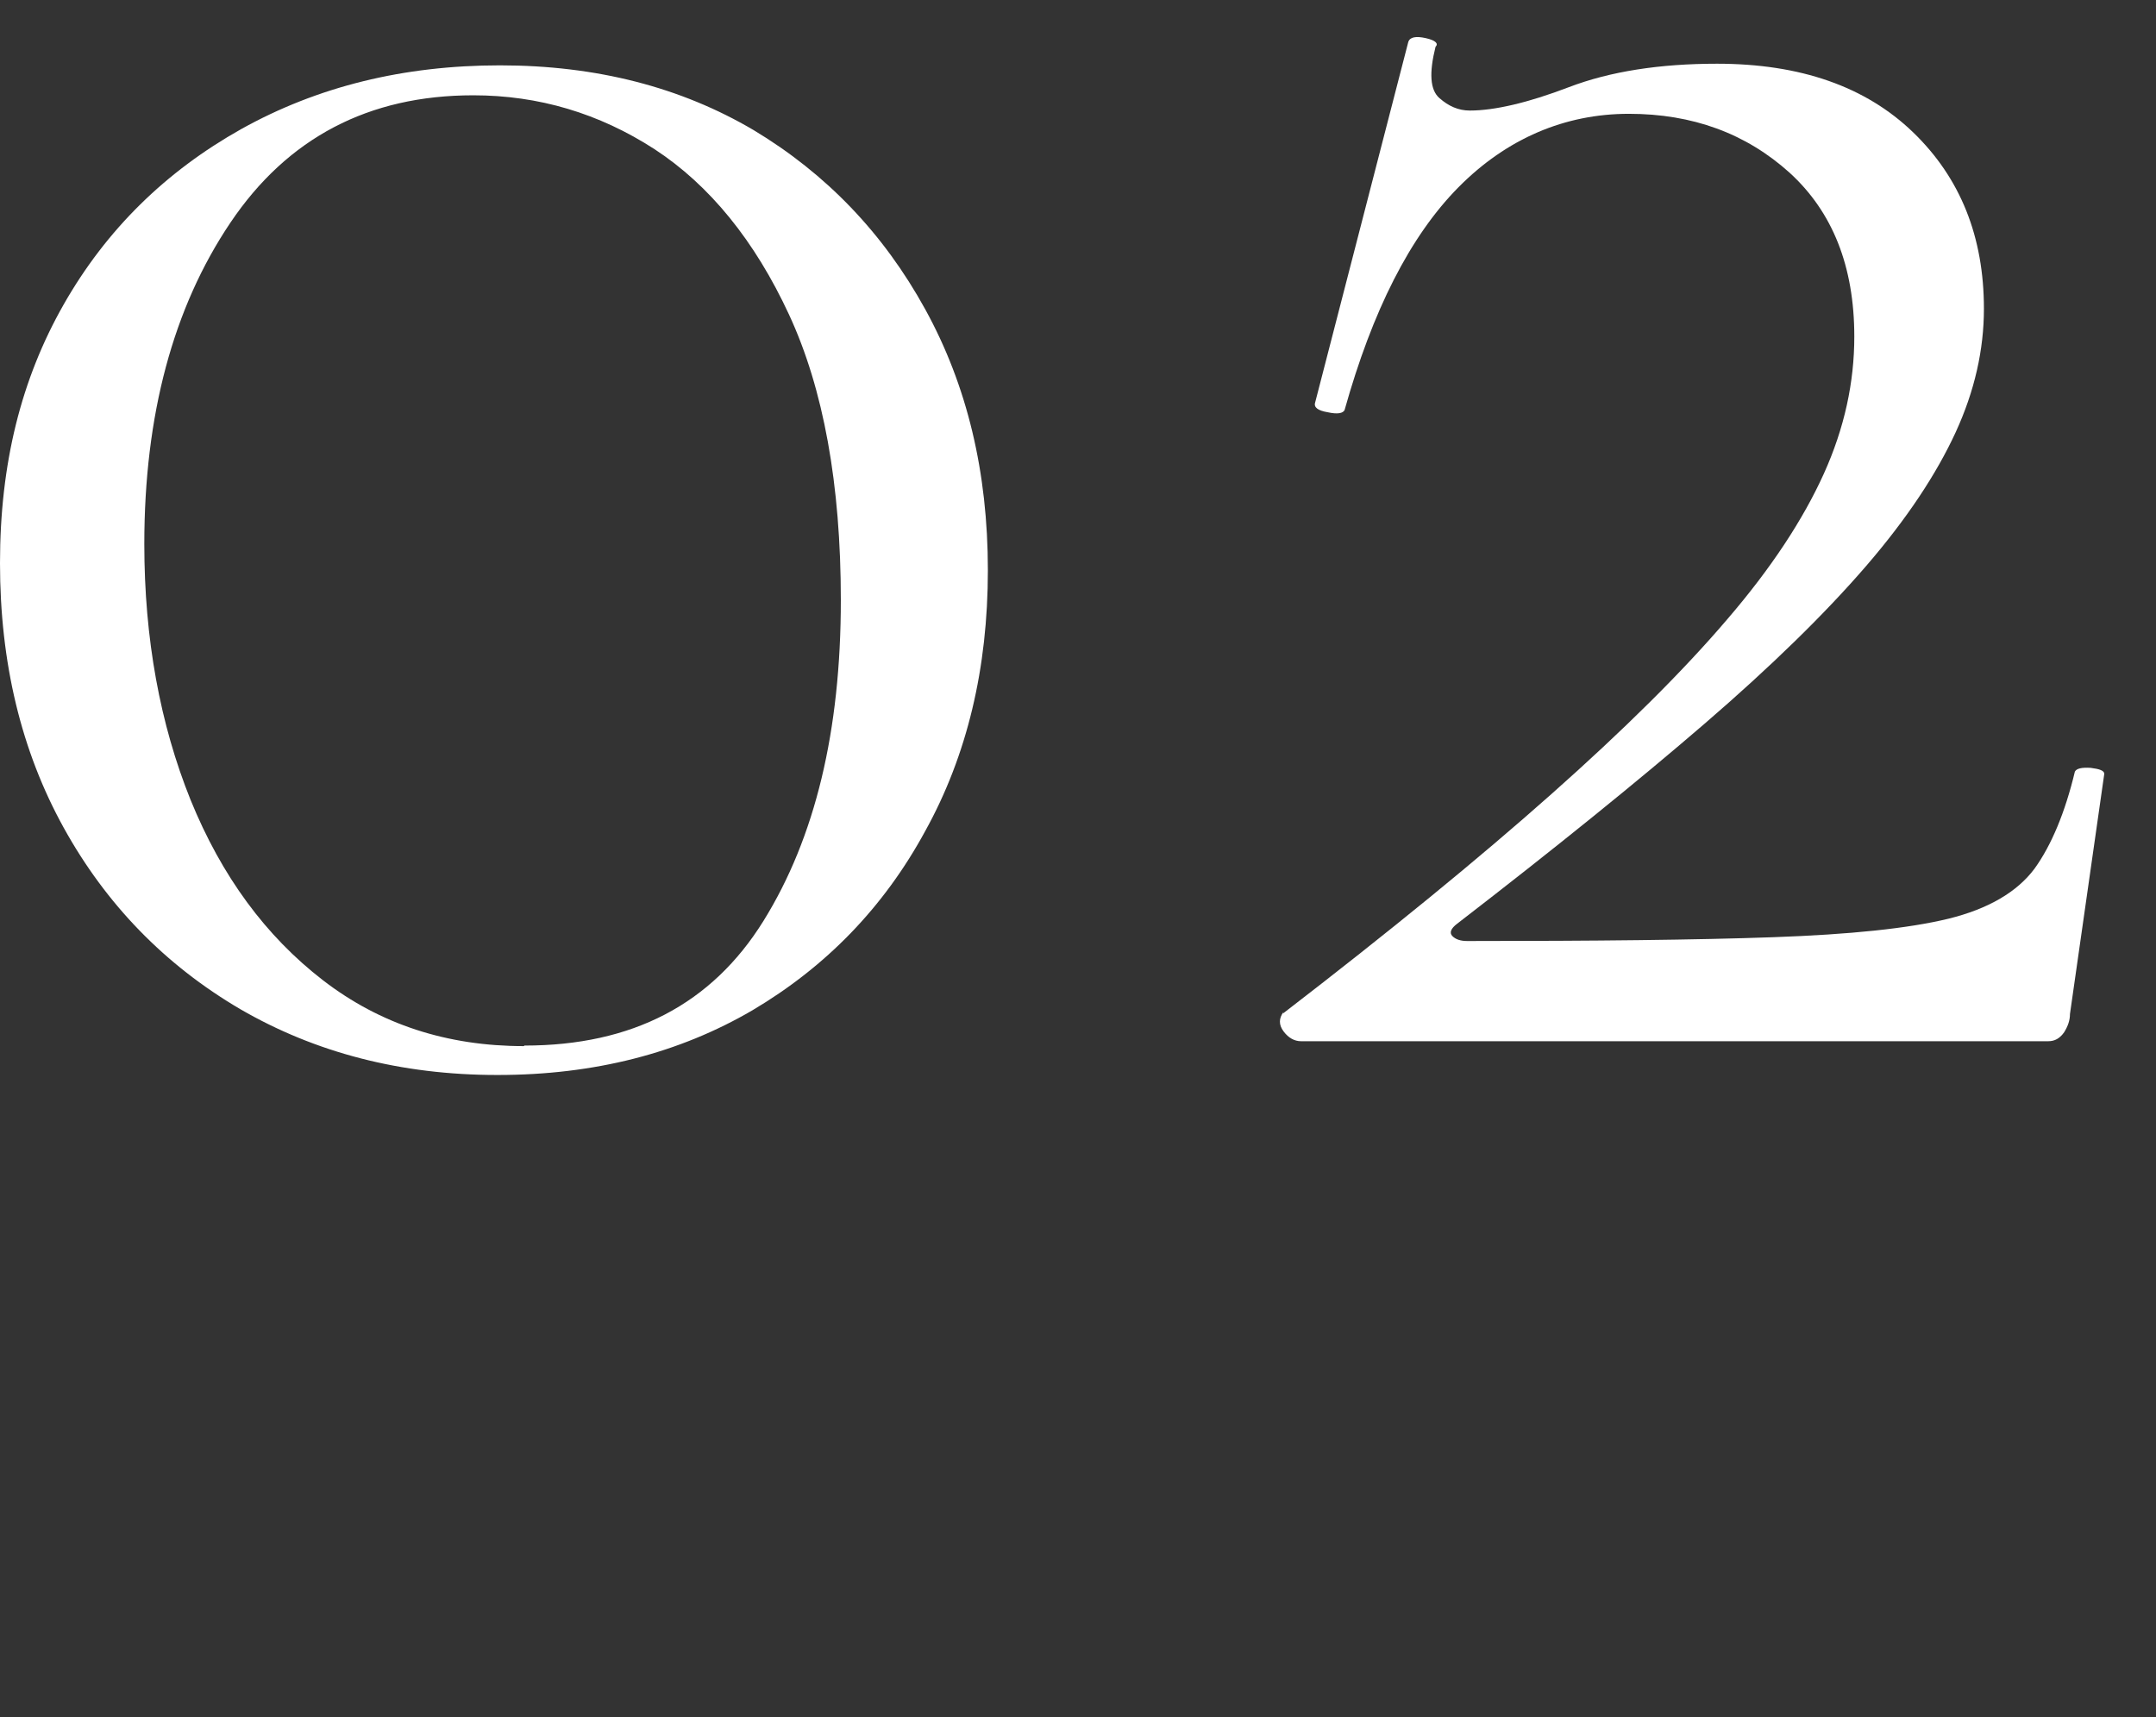
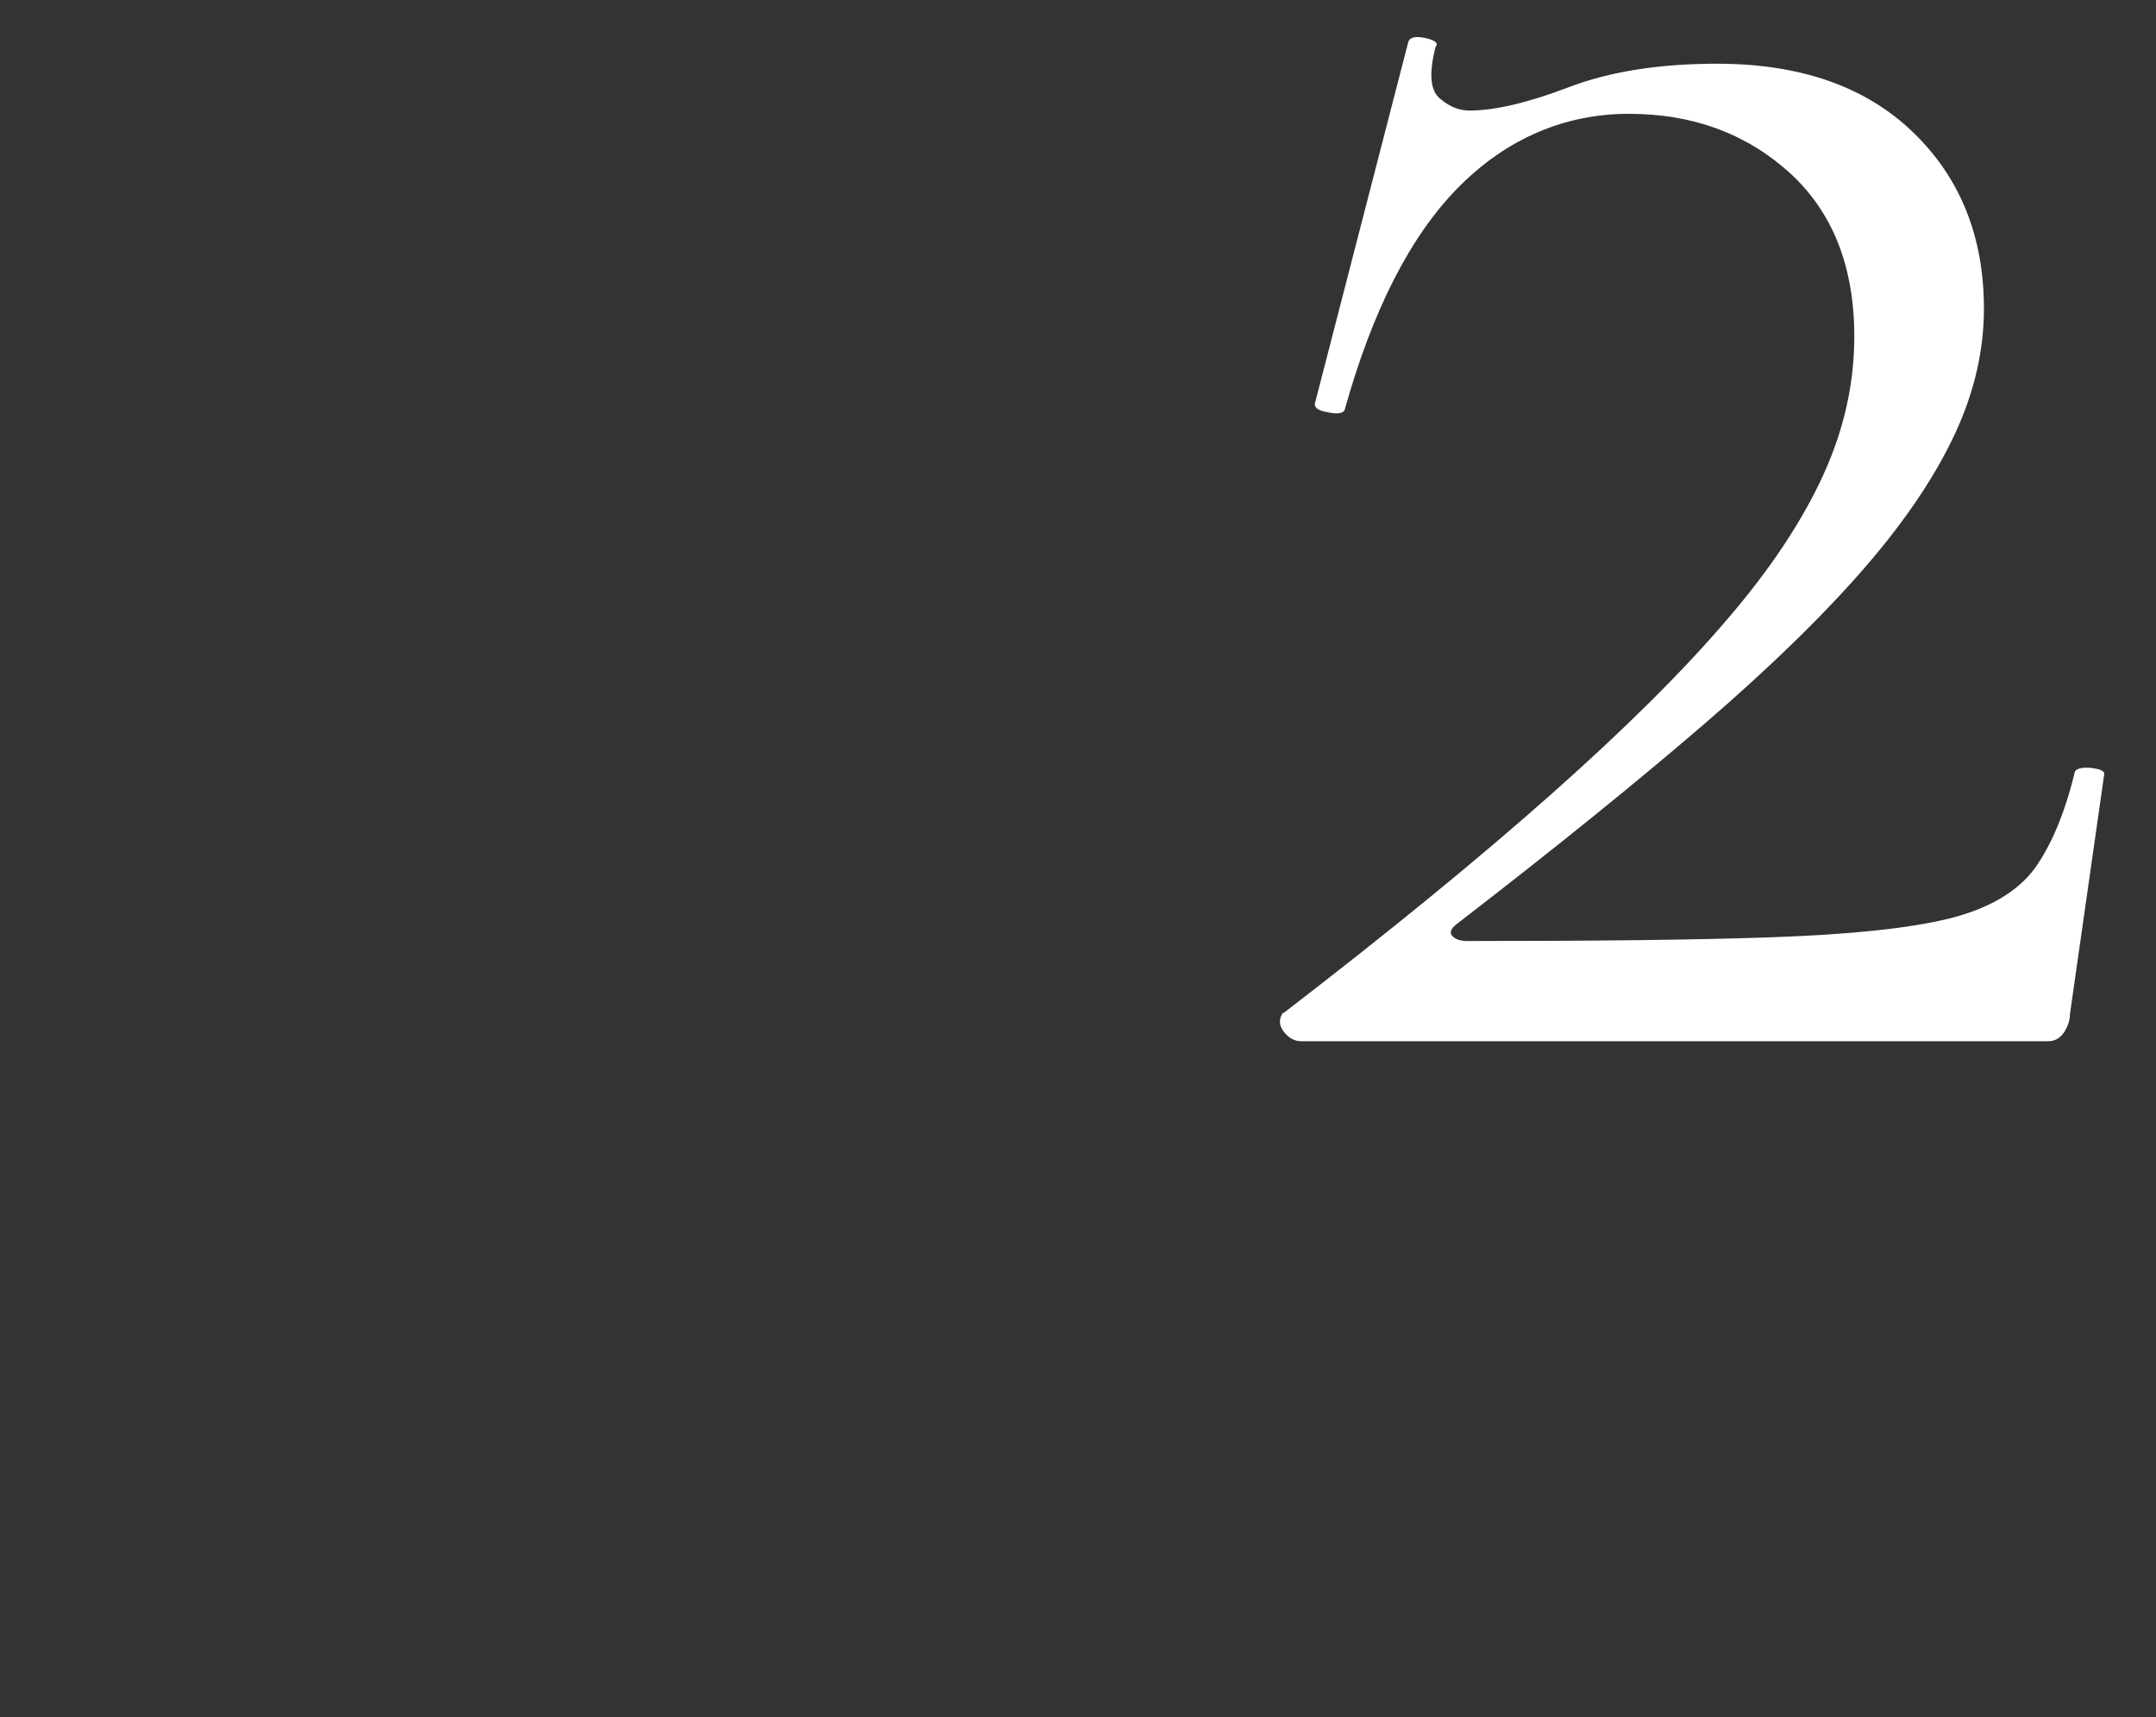
<svg xmlns="http://www.w3.org/2000/svg" id="_レイヤー_4" data-name="レイヤー 4" viewBox="0 0 39.59 31.53">
  <rect x="0" y="0" width="39.59" height="31.53" fill="#333333" stroke="none" />
  <defs>
    <style>
      .cls-1 {
        fill: #fff;
        stroke-width: 0px;
      }
    </style>
  </defs>
-   <path class="cls-1" d="M9.13,19.74c-1.77,0-3.34-.41-4.72-1.21-1.38-.81-2.46-1.92-3.24-3.33s-1.17-3.03-1.17-4.86.39-3.38,1.17-4.75,1.87-2.44,3.26-3.22c1.4-.78,2.98-1.17,4.75-1.17s3.32.4,4.66,1.19c1.33.8,2.38,1.89,3.15,3.29.77,1.4,1.15,2.99,1.15,4.79s-.38,3.4-1.15,4.79c-.76,1.4-1.82,2.49-3.17,3.29-1.35.79-2.91,1.19-4.68,1.19ZM9.63,19.2c1.98,0,3.44-.76,4.39-2.29s1.42-3.49,1.42-5.89c0-2.13-.32-3.88-.95-5.24-.63-1.36-1.46-2.38-2.47-3.04-1.02-.66-2.13-.99-3.33-.99-1.92,0-3.41.78-4.46,2.34-1.05,1.56-1.58,3.53-1.58,5.9,0,1.74.29,3.31.85,4.7.57,1.4,1.38,2.5,2.43,3.31,1.05.81,2.28,1.21,3.69,1.21Z" />
  <path class="cls-1" d="M23.56,18.61c1.95-1.5,3.59-2.84,4.93-4.03,1.33-1.18,2.41-2.25,3.22-3.2.81-.94,1.4-1.84,1.78-2.68.38-.84.56-1.68.56-2.52,0-1.29-.4-2.29-1.19-3.01-.8-.72-1.78-1.08-2.95-1.08s-2.24.45-3.13,1.35c-.89.9-1.58,2.27-2.09,4.09-.03.06-.13.08-.31.04-.18-.03-.26-.09-.23-.18l1.71-6.62c.03-.09.14-.11.32-.07s.24.1.18.16c-.12.48-.1.79.07.94.17.15.35.23.56.23.45,0,1.06-.14,1.82-.43.76-.29,1.67-.43,2.72-.43,1.53,0,2.73.42,3.6,1.26.87.84,1.3,1.92,1.3,3.24,0,.75-.17,1.51-.52,2.27s-.89,1.58-1.64,2.45c-.75.87-1.74,1.84-2.97,2.9-1.23,1.06-2.75,2.29-4.54,3.67-.12.09-.15.17-.09.23s.15.09.27.09c2.34,0,4.21-.02,5.62-.07s2.48-.16,3.22-.34c.73-.18,1.26-.49,1.58-.92.31-.43.56-1.03.74-1.78.03-.06.13-.08.29-.07.16.02.25.05.25.11l-.63,4.41c0,.12-.04.23-.11.34-.08.11-.17.16-.29.16h-13.72c-.12,0-.23-.06-.32-.18s-.09-.24,0-.36Z" />
</svg>